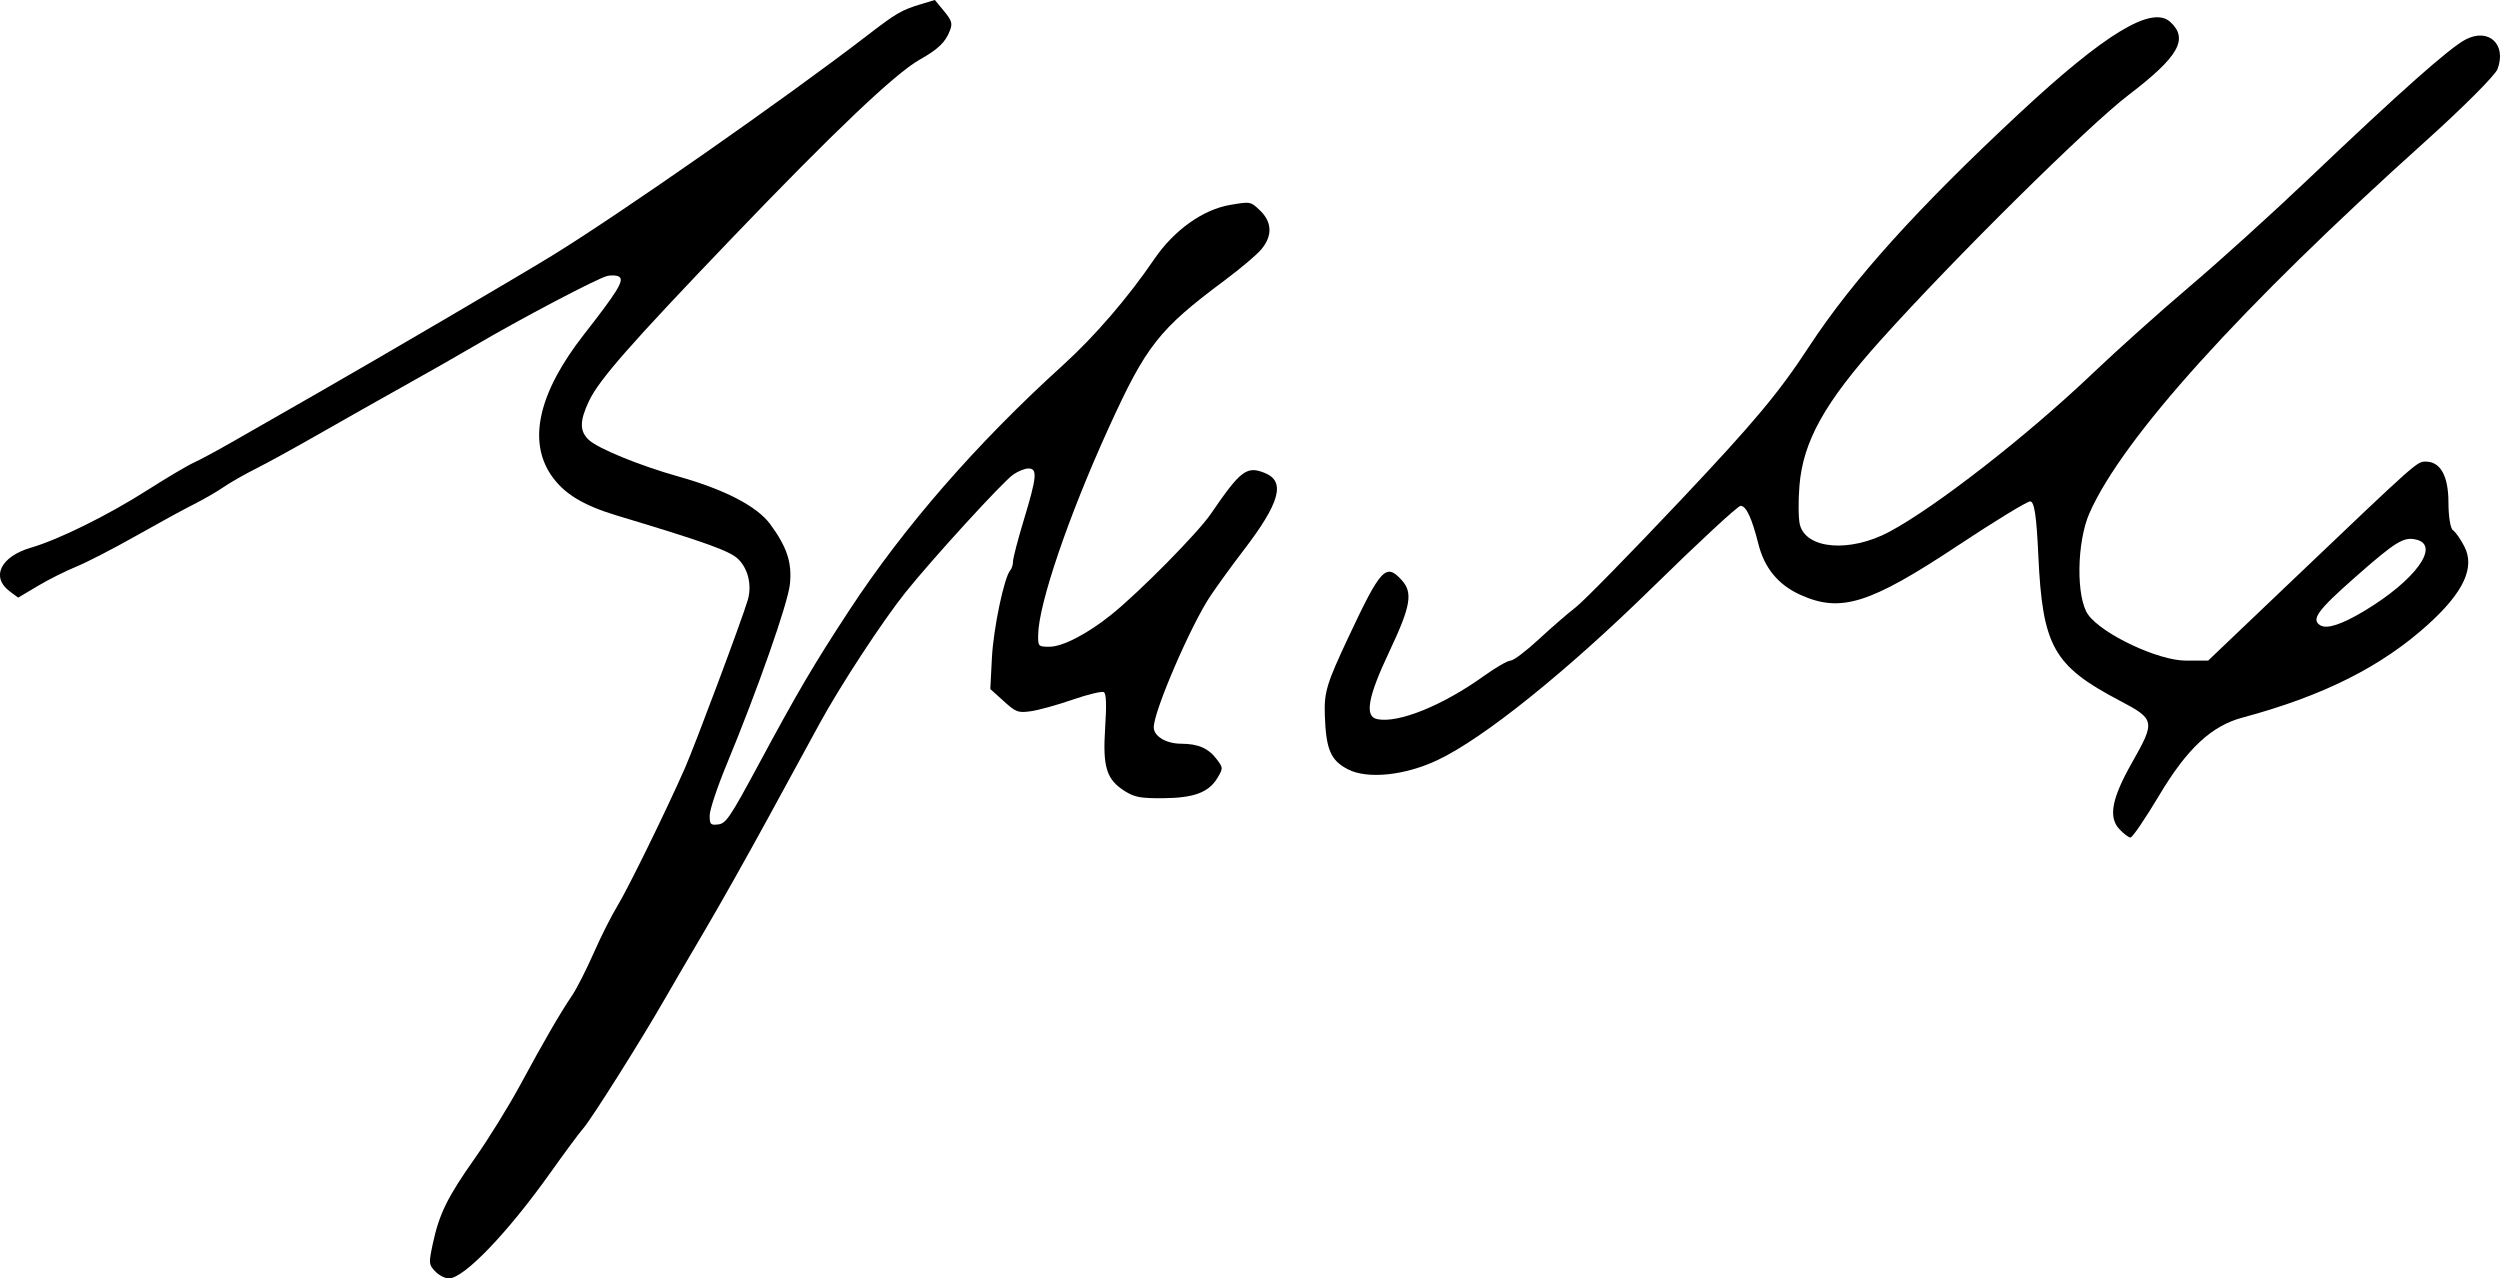
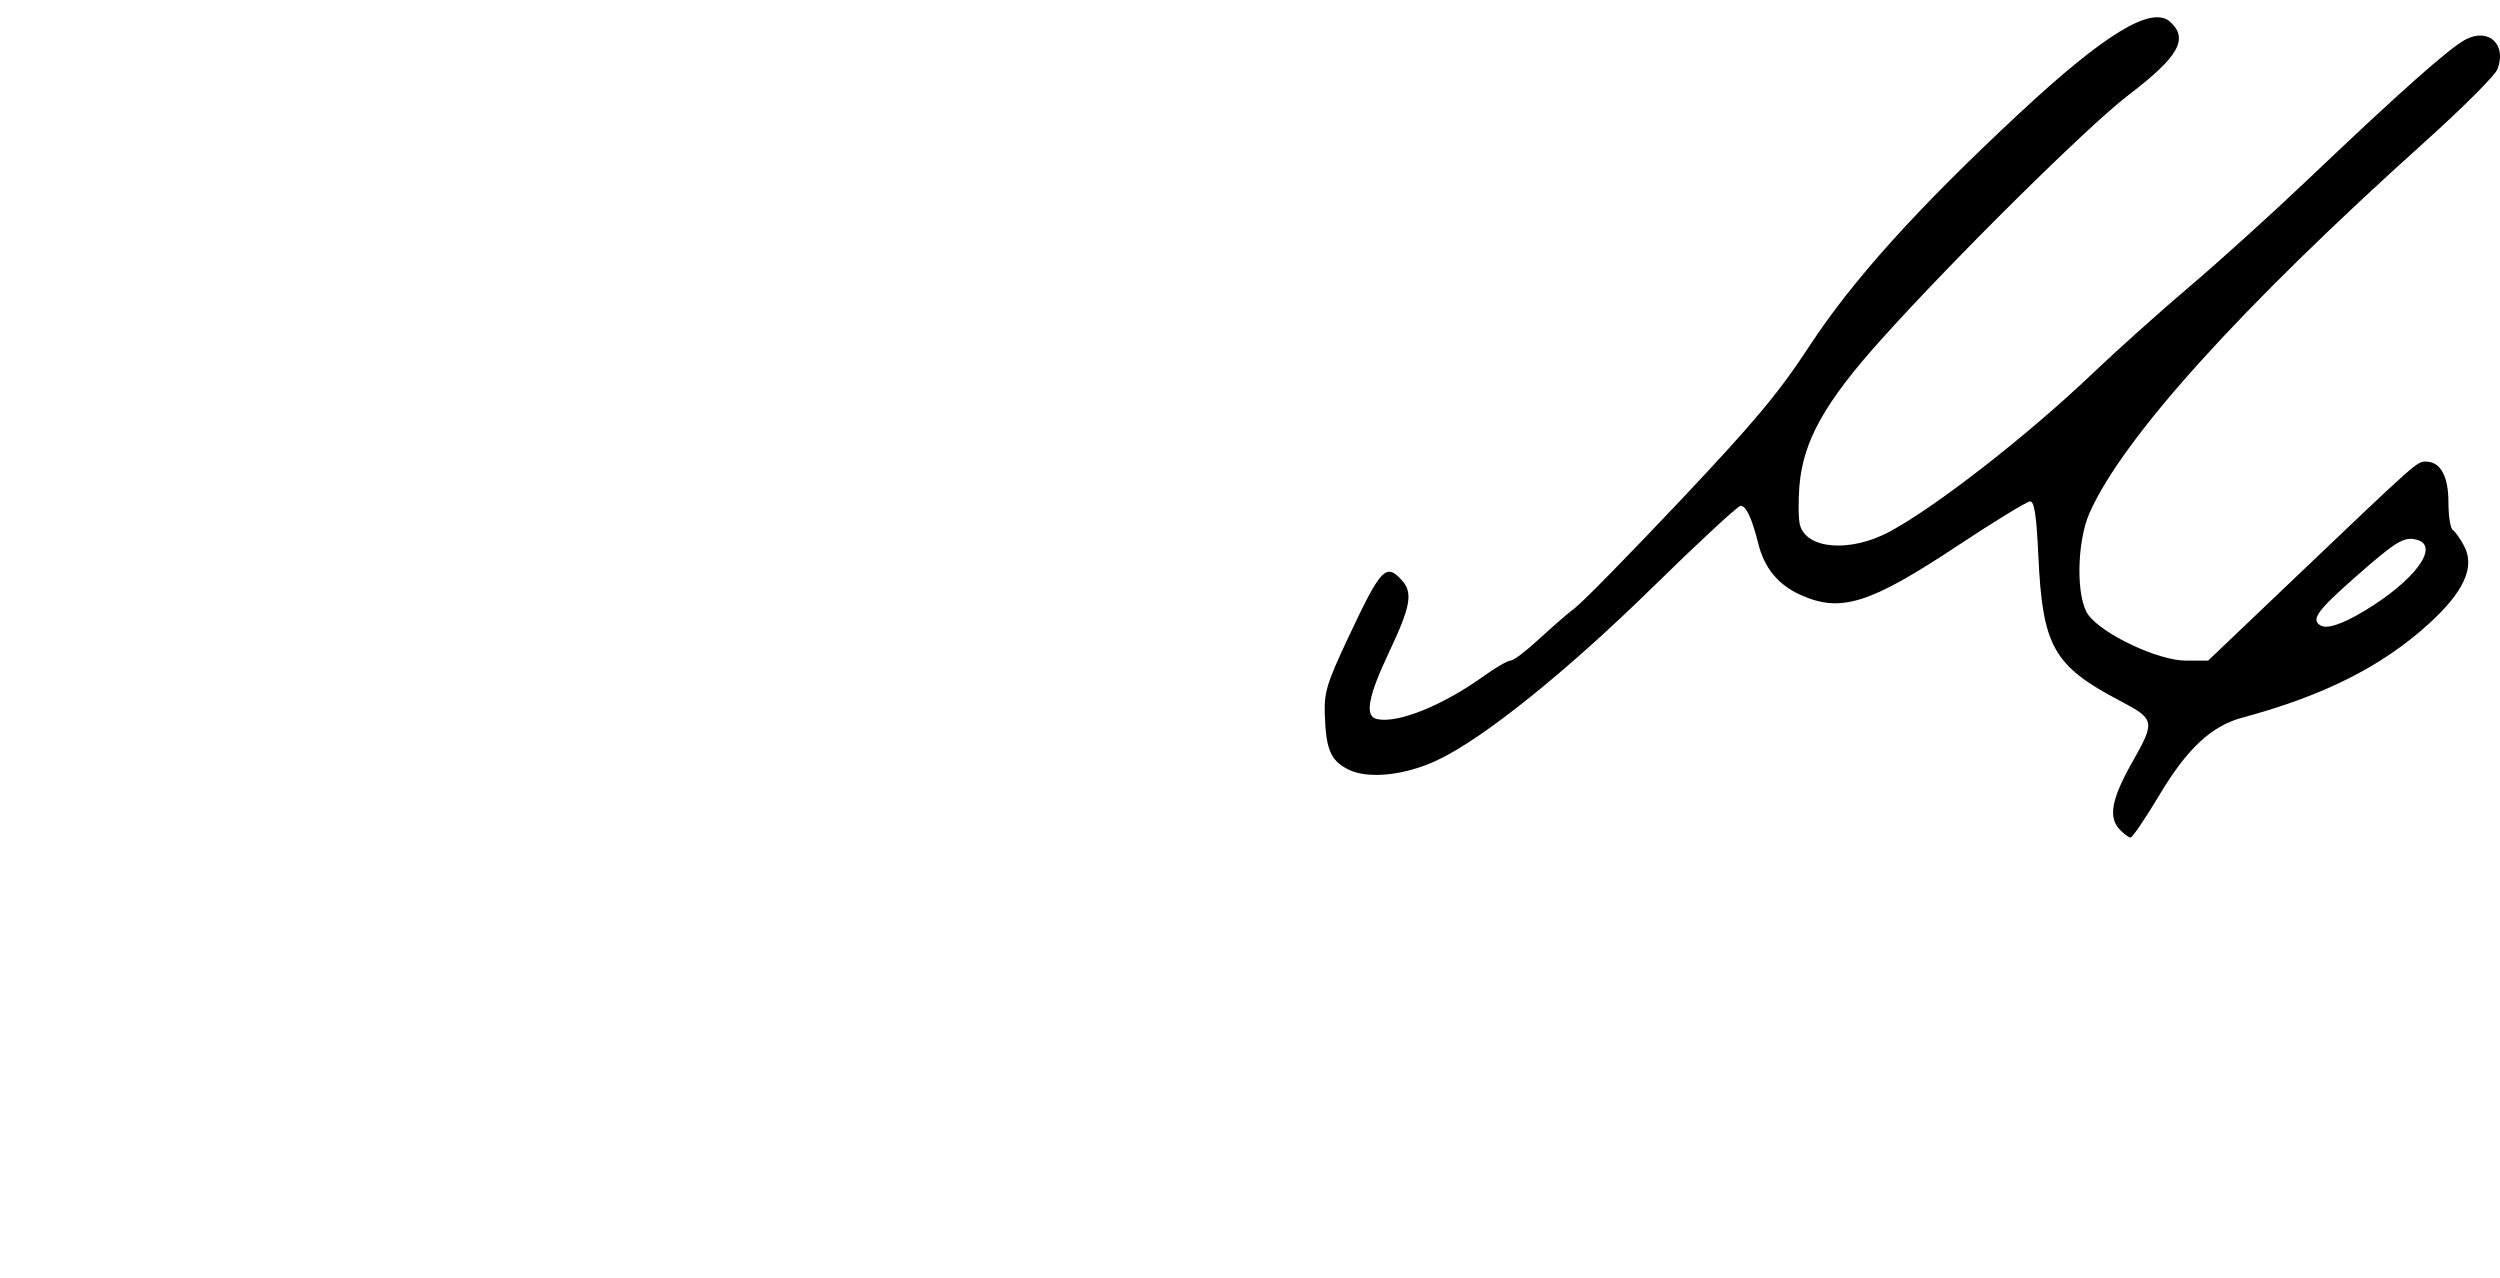
<svg xmlns="http://www.w3.org/2000/svg" xmlns:ns1="http://www.inkscape.org/namespaces/inkscape" xmlns:ns2="http://sodipodi.sourceforge.net/DTD/sodipodi-0.dtd" id="svg2995" version="1.1" ns1:version="0.48.5 r10040" width="727.357" height="371.951" ns2:docname="Untitled-1.png">
  <defs id="defs2999" />
  <ns2:namedview pagecolor="#ffffff" bordercolor="#666666" borderopacity="1" objecttolerance="10" gridtolerance="10" guidetolerance="10" ns1:pageopacity="0" ns1:pageshadow="2" ns1:window-width="1366" ns1:window-height="705" id="namedview2997" showgrid="false" fit-margin-top="0" fit-margin-left="0" fit-margin-right="0" fit-margin-bottom="0" ns1:zoom="1.0990899" ns1:cx="287.26758" ns1:cy="147.94058" ns1:window-x="-8" ns1:window-y="-8" ns1:window-maximized="1" ns1:current-layer="svg2995" />
  <path style="fill:#000000" d="m 616.519,241.126 c -3.14,-3.47 -2.071,-8.93 3.764,-19.227 6.848,-12.084 6.739,-12.632 -3.584,-18.057 -19.283,-10.132 -22.443,-15.769 -23.659,-42.2 -0.534,-11.609 -1.161,-15.762 -2.379,-15.762 -0.91,0 -10.332,5.751 -20.938,12.78 -25.808,17.104 -34.191,19.725 -45.974,14.374 -6.406,-2.91 -10.393,-7.754 -12.162,-14.777 -1.904,-7.559 -3.552,-11.091 -5.176,-11.091 -0.776,0 -12.263,10.635 -25.526,23.634 -25.128,24.627 -49.229,43.997 -62.636,50.339 -9.523,4.505 -20.412,5.624 -26.102,2.681 -5.005,-2.588 -6.363,-5.772 -6.701,-15.713 -0.229,-6.734 0.506,-9.167 6.856,-22.69 9.46,-20.147 10.921,-21.708 15.545,-16.598 3.289,3.634 2.595,7.574 -3.661,20.808 -6.217,13.15 -7.237,18.803 -3.538,19.593 6.116,1.306 19.082,-3.931 31.087,-12.556 3.417,-2.455 6.902,-4.464 7.745,-4.464 0.842,0 4.537,-2.787 8.21,-6.193 3.673,-3.406 8.518,-7.604 10.766,-9.329 2.248,-1.725 15.993,-15.755 30.543,-31.178 21.433,-22.72 28.515,-31.19 37.306,-44.623 12.649,-19.327 31.495,-40.237 61.193,-67.895 24.909,-23.198 38.538,-31.468 43.886,-26.629 5.459,4.94 2.498,10.152 -12.081,21.265 -11.731,8.943 -50.793,47.572 -72.092,71.295 -16.361,18.223 -22.643,29.493 -23.687,42.497 -0.358,4.459 -0.3,9.505 0.129,11.214 1.802,7.178 14.572,8.214 26.012,2.109 13.517,-7.213 40.108,-27.928 59.158,-46.083 7.104,-6.77 19.842,-18.18 28.308,-25.354 8.465,-7.174 24.077,-21.308 34.692,-31.408 26.755,-25.456 40.899,-37.999 45.577,-40.418 6.691,-3.46 11.952,1.476 9.223,8.653 -0.681,1.79 -10.104,11.225 -20.942,20.966 -53.738,48.301 -88.083,86.304 -97.753,108.165 -3.759,8.498 -3.947,24.752 -0.342,29.659 4.176,5.684 20.375,13.286 28.314,13.287 l 6.539,7.3e-4 24.986,-23.813 c 35.925,-34.238 35.757,-34.089 38.327,-34.089 4.285,0 6.603,4.187 6.603,11.927 0,3.972 0.583,7.582 1.296,8.022 0.713,0.44 2.212,2.572 3.331,4.737 3.144,6.08 -0.17,13.262 -10.415,22.575 -13.59,12.353 -30.632,20.919 -54.173,27.228 -8.998,2.412 -16.087,9.029 -24.152,22.543 -4.049,6.786 -7.825,12.338 -8.391,12.338 -0.565,0 -2.064,-1.145 -3.331,-2.544 l 0,0 z m 71.372,-63.385 c 14.697,-8.815 22.128,-18.909 15.247,-20.708 -3.746,-0.98 -5.997,0.393 -18.018,10.986 -10.889,9.595 -12.785,12.218 -10.055,13.905 1.914,1.183 6.222,-0.222 12.826,-4.183 l 0,0 z" id="path3780" ns1:connector-curvature="0" />
-   <path style="fill:#000000" d="m 126.602,369.884 c -1.862,-1.982 -1.891,-2.309 -0.695,-7.961 1.833,-8.663 4.291,-13.667 12.236,-24.914 3.922,-5.552 9.898,-15.213 13.28,-21.468 6.96,-12.873 11.455,-20.627 15.032,-25.931 1.35,-2.002 4.165,-7.529 6.255,-12.283 2.09,-4.754 5.179,-10.895 6.863,-13.648 3.101,-5.067 14.256,-27.826 19.675,-40.14 2.994,-6.803 16.628,-43.255 18.299,-48.924 1.256,-4.262 0.168,-9.015 -2.725,-11.908 -2.39,-2.389 -9.469,-4.936 -35.356,-12.718 -9.928,-2.985 -15.539,-6.446 -19.159,-11.817 -6.796,-10.084 -3.51,-24.093 9.58,-40.843 9.505,-12.162 11.595,-15.499 10.436,-16.657 -0.539,-0.539 -2.143,-0.706 -3.634,-0.379 -2.731,0.6 -25.494,12.577 -38.779,20.404 -4.075,2.401 -13.141,7.564 -20.147,11.474 -7.006,3.91 -18.265,10.273 -25.021,14.139 -6.756,3.866 -14.944,8.364 -18.197,9.996 -3.253,1.632 -7.552,4.085 -9.553,5.453 -2.002,1.367 -5.891,3.611 -8.644,4.986 -2.752,1.375 -10.327,5.512 -16.832,9.194 -6.505,3.682 -14.312,7.702 -17.348,8.935 -3.036,1.233 -8.076,3.763 -11.199,5.624 l -5.679,3.383 -2.449,-1.82 c -5.571,-4.14 -2.659,-10.158 6.152,-12.714 7.99,-2.318 22.387,-9.423 33.69,-16.626 5.722,-3.646 11.853,-7.282 13.626,-8.079 1.772,-0.797 6.907,-3.562 11.411,-6.144 4.504,-2.582 15.558,-8.908 24.566,-14.058 18.319,-10.474 58.472,-34.011 68.237,-40 19.745,-12.109 68.255,-45.999 91.895,-64.2 8.317,-6.404 9.92,-7.335 15.522,-9.021 L 271.994,0 l 2.654,3.22 c 2.256,2.737 2.519,3.577 1.751,5.598 -1.323,3.48 -3.366,5.45 -8.905,8.586 -7.103,4.022 -24.979,21.016 -54.346,51.666 -29.953,31.261 -38.874,41.431 -41.816,47.67 -2.713,5.754 -2.722,8.71 -0.036,11.234 2.695,2.532 14.884,7.513 26.079,10.657 13.458,3.78 22.905,8.686 26.712,13.873 4.905,6.681 6.385,11.199 5.729,17.478 -0.582,5.564 -9.407,30.706 -18.397,52.411 -2.72,6.567 -4.946,13.247 -4.946,14.845 0,2.633 0.235,2.878 2.502,2.618 2.235,-0.257 3.475,-2.094 11.601,-17.189 11.586,-21.521 16.114,-29.227 26.433,-44.983 15.952,-24.356 37.084,-48.621 62.136,-71.346 9.354,-8.486 19.003,-19.68 26.716,-30.997 5.706,-8.372 14.105,-14.364 22.036,-15.723 5.919,-1.014 5.968,-1.005 8.695,1.608 3.545,3.397 3.67,7.414 0.353,11.356 -1.314,1.562 -6.125,5.622 -10.691,9.023 -19.093,14.221 -22.783,18.921 -33.72,42.95 -11.712,25.73 -20.391,51.227 -20.49,60.195 -0.037,3.33 0.043,3.412 3.301,3.412 3.824,0 11.129,-3.796 18.043,-9.376 8.272,-6.676 25.111,-23.742 28.902,-29.292 8.703,-12.741 10.472,-14.063 15.824,-11.827 5.96,2.49 4.215,8.703 -6.294,22.414 -3.208,4.185 -7.541,10.152 -9.631,13.259 -5.676,8.441 -16.492,33.496 -16.513,38.25 -0.012,2.608 3.59,4.777 7.956,4.79 5.054,0.016 8.004,1.329 10.483,4.669 1.74,2.345 1.744,2.481 0.128,5.217 -2.525,4.274 -6.844,5.901 -15.842,5.967 -6.515,0.048 -8.256,-0.268 -11.049,-2.005 -5.434,-3.379 -6.565,-6.966 -5.821,-18.451 0.44,-6.782 0.326,-9.963 -0.371,-10.394 -0.553,-0.342 -4.655,0.643 -9.117,2.188 -4.462,1.545 -9.924,3.057 -12.137,3.36 -3.735,0.512 -4.304,0.299 -7.905,-2.954 l -3.88,-3.506 0.467,-9.112 c 0.438,-8.547 3.585,-23.508 5.352,-25.444 0.434,-0.475 0.789,-1.635 0.789,-2.576 0,-0.941 1.433,-6.439 3.184,-12.216 3.766,-12.424 3.973,-14.823 1.278,-14.823 -1.049,0 -3.057,0.819 -4.463,1.821 -3.164,2.253 -23.269,24.25 -31.255,34.195 -6.59,8.208 -18.983,27.125 -25.008,38.175 -2.171,3.982 -8.859,16.247 -14.861,27.255 -6.003,11.008 -14.296,25.748 -18.43,32.754 -4.134,7.007 -9.511,16.22 -11.95,20.473 -6.703,11.692 -21.226,34.73 -23.516,37.304 -1.113,1.251 -5.366,6.983 -9.45,12.738 -12.534,17.66 -25.271,30.935 -29.683,30.935 -1.116,0 -2.904,-0.93 -3.972,-2.067 l 0,0 z" id="path3782" ns1:connector-curvature="0" />
</svg>